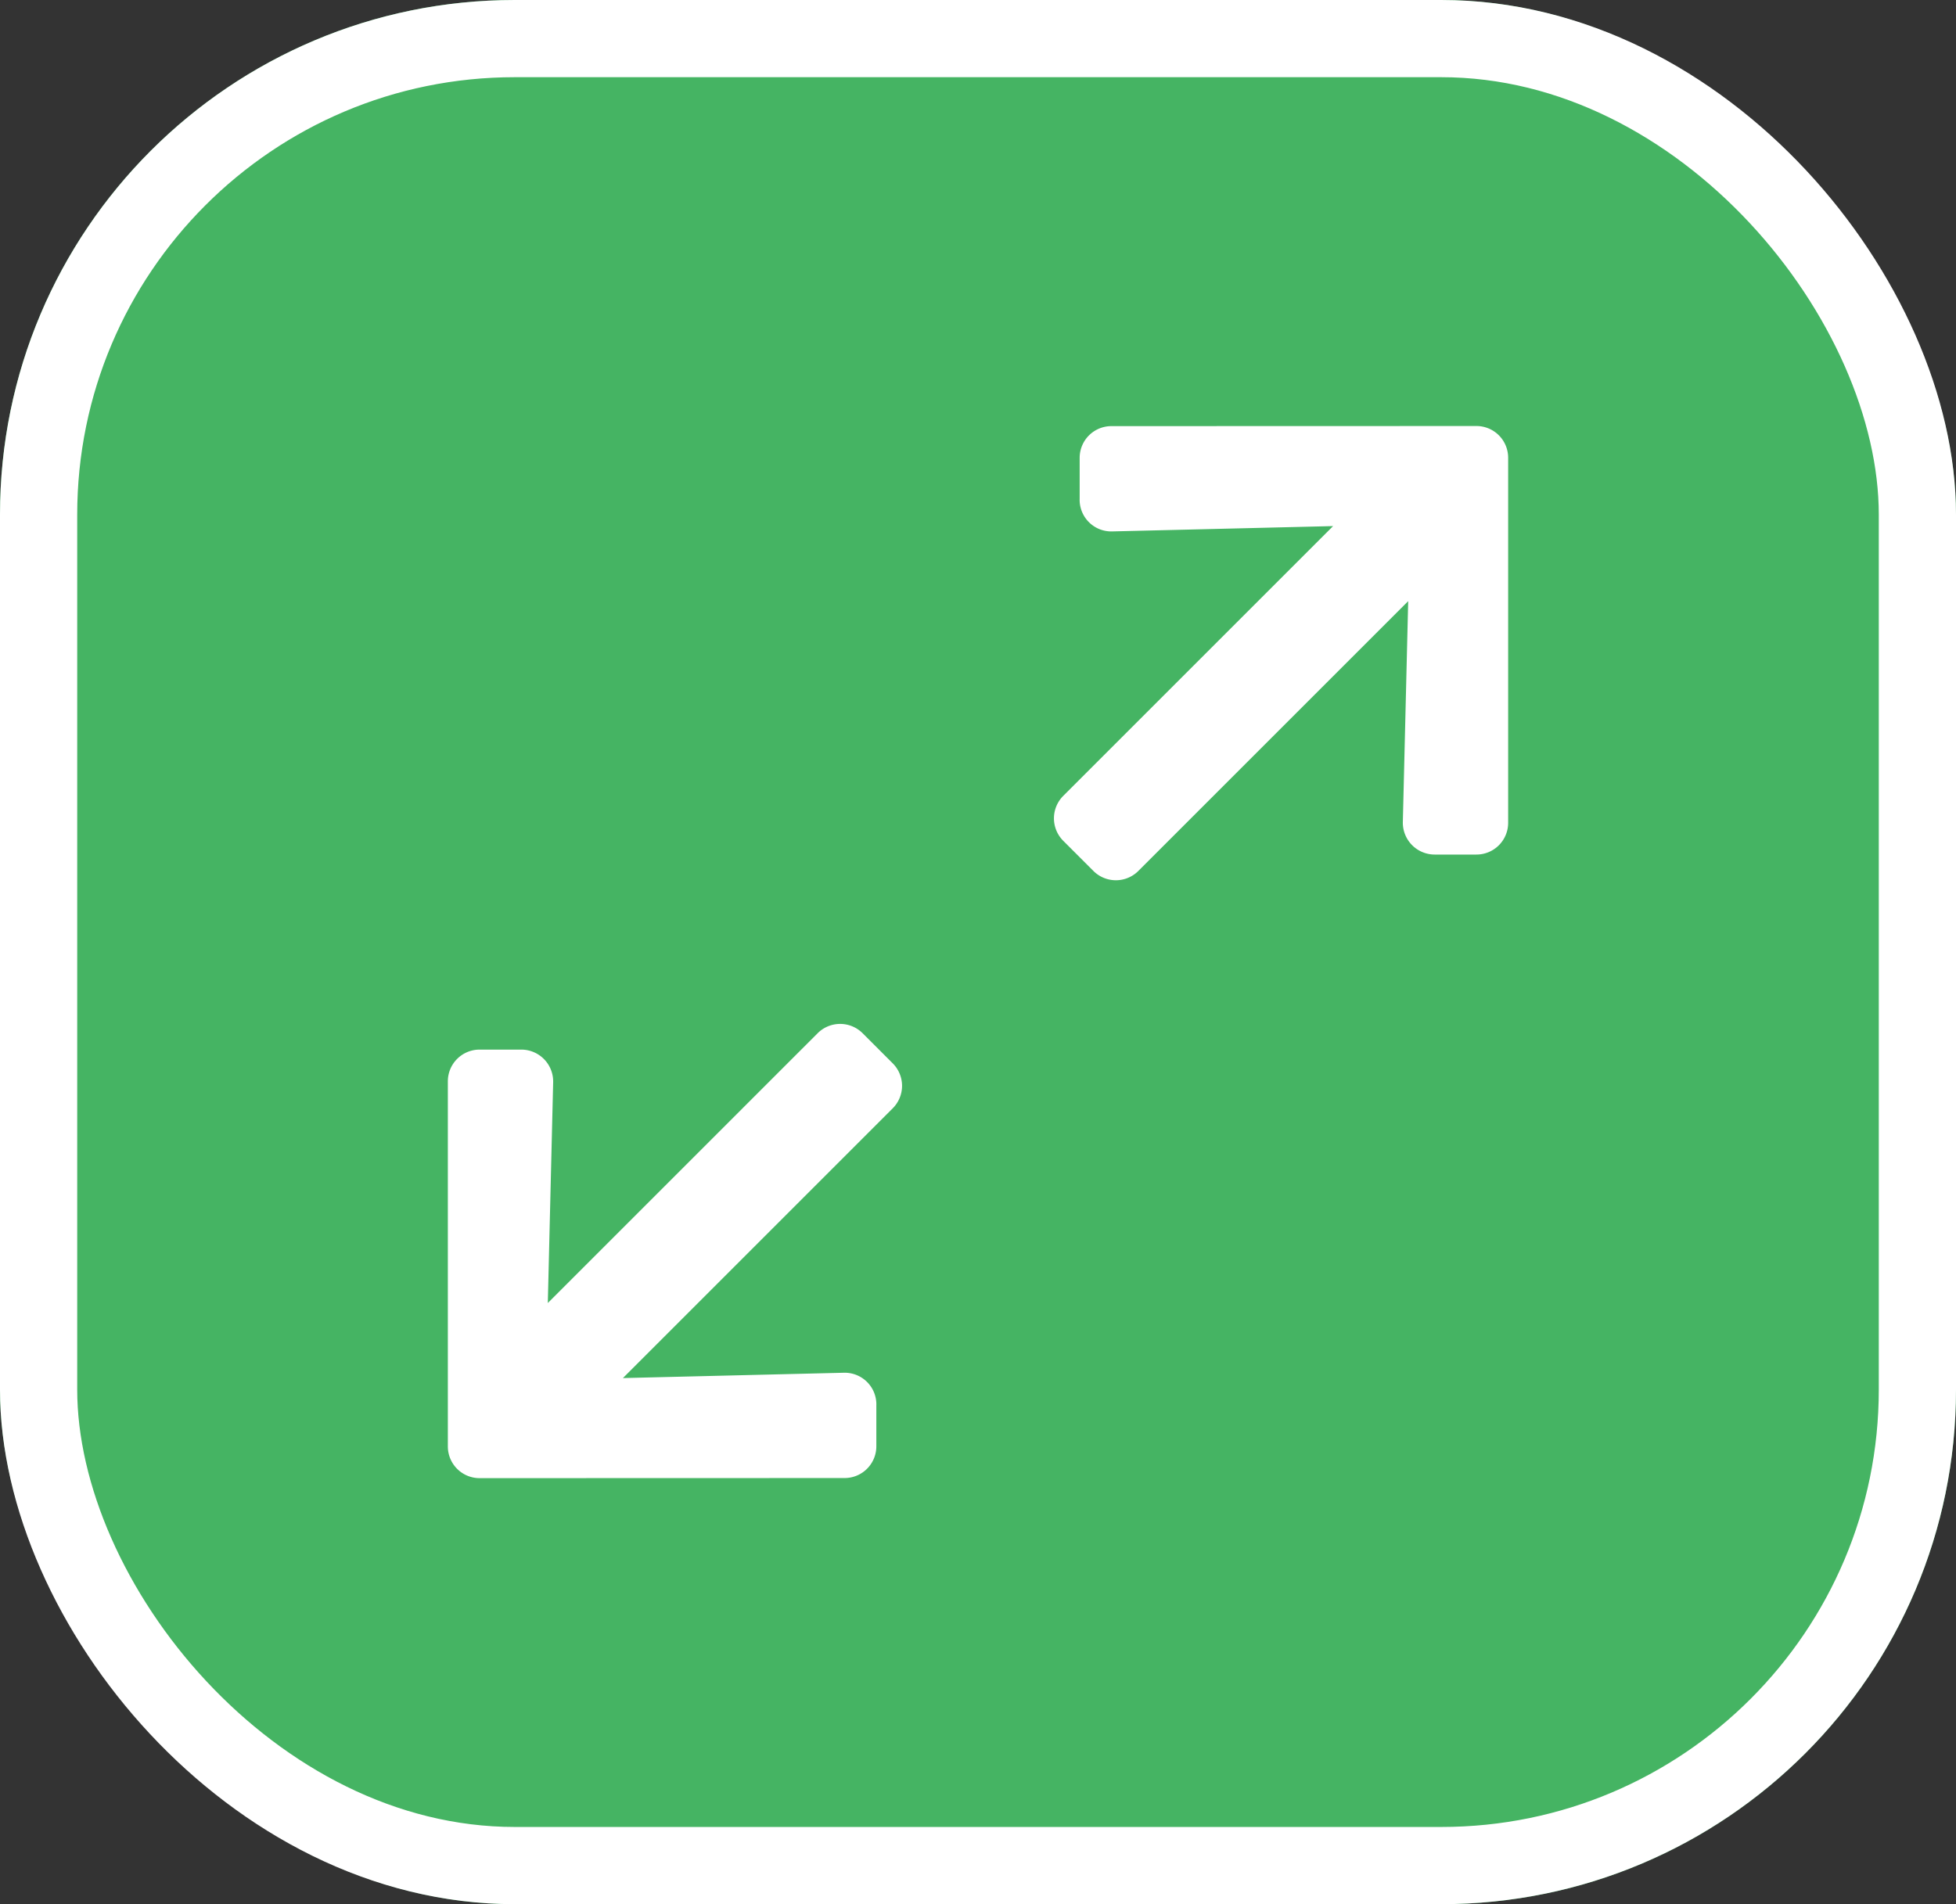
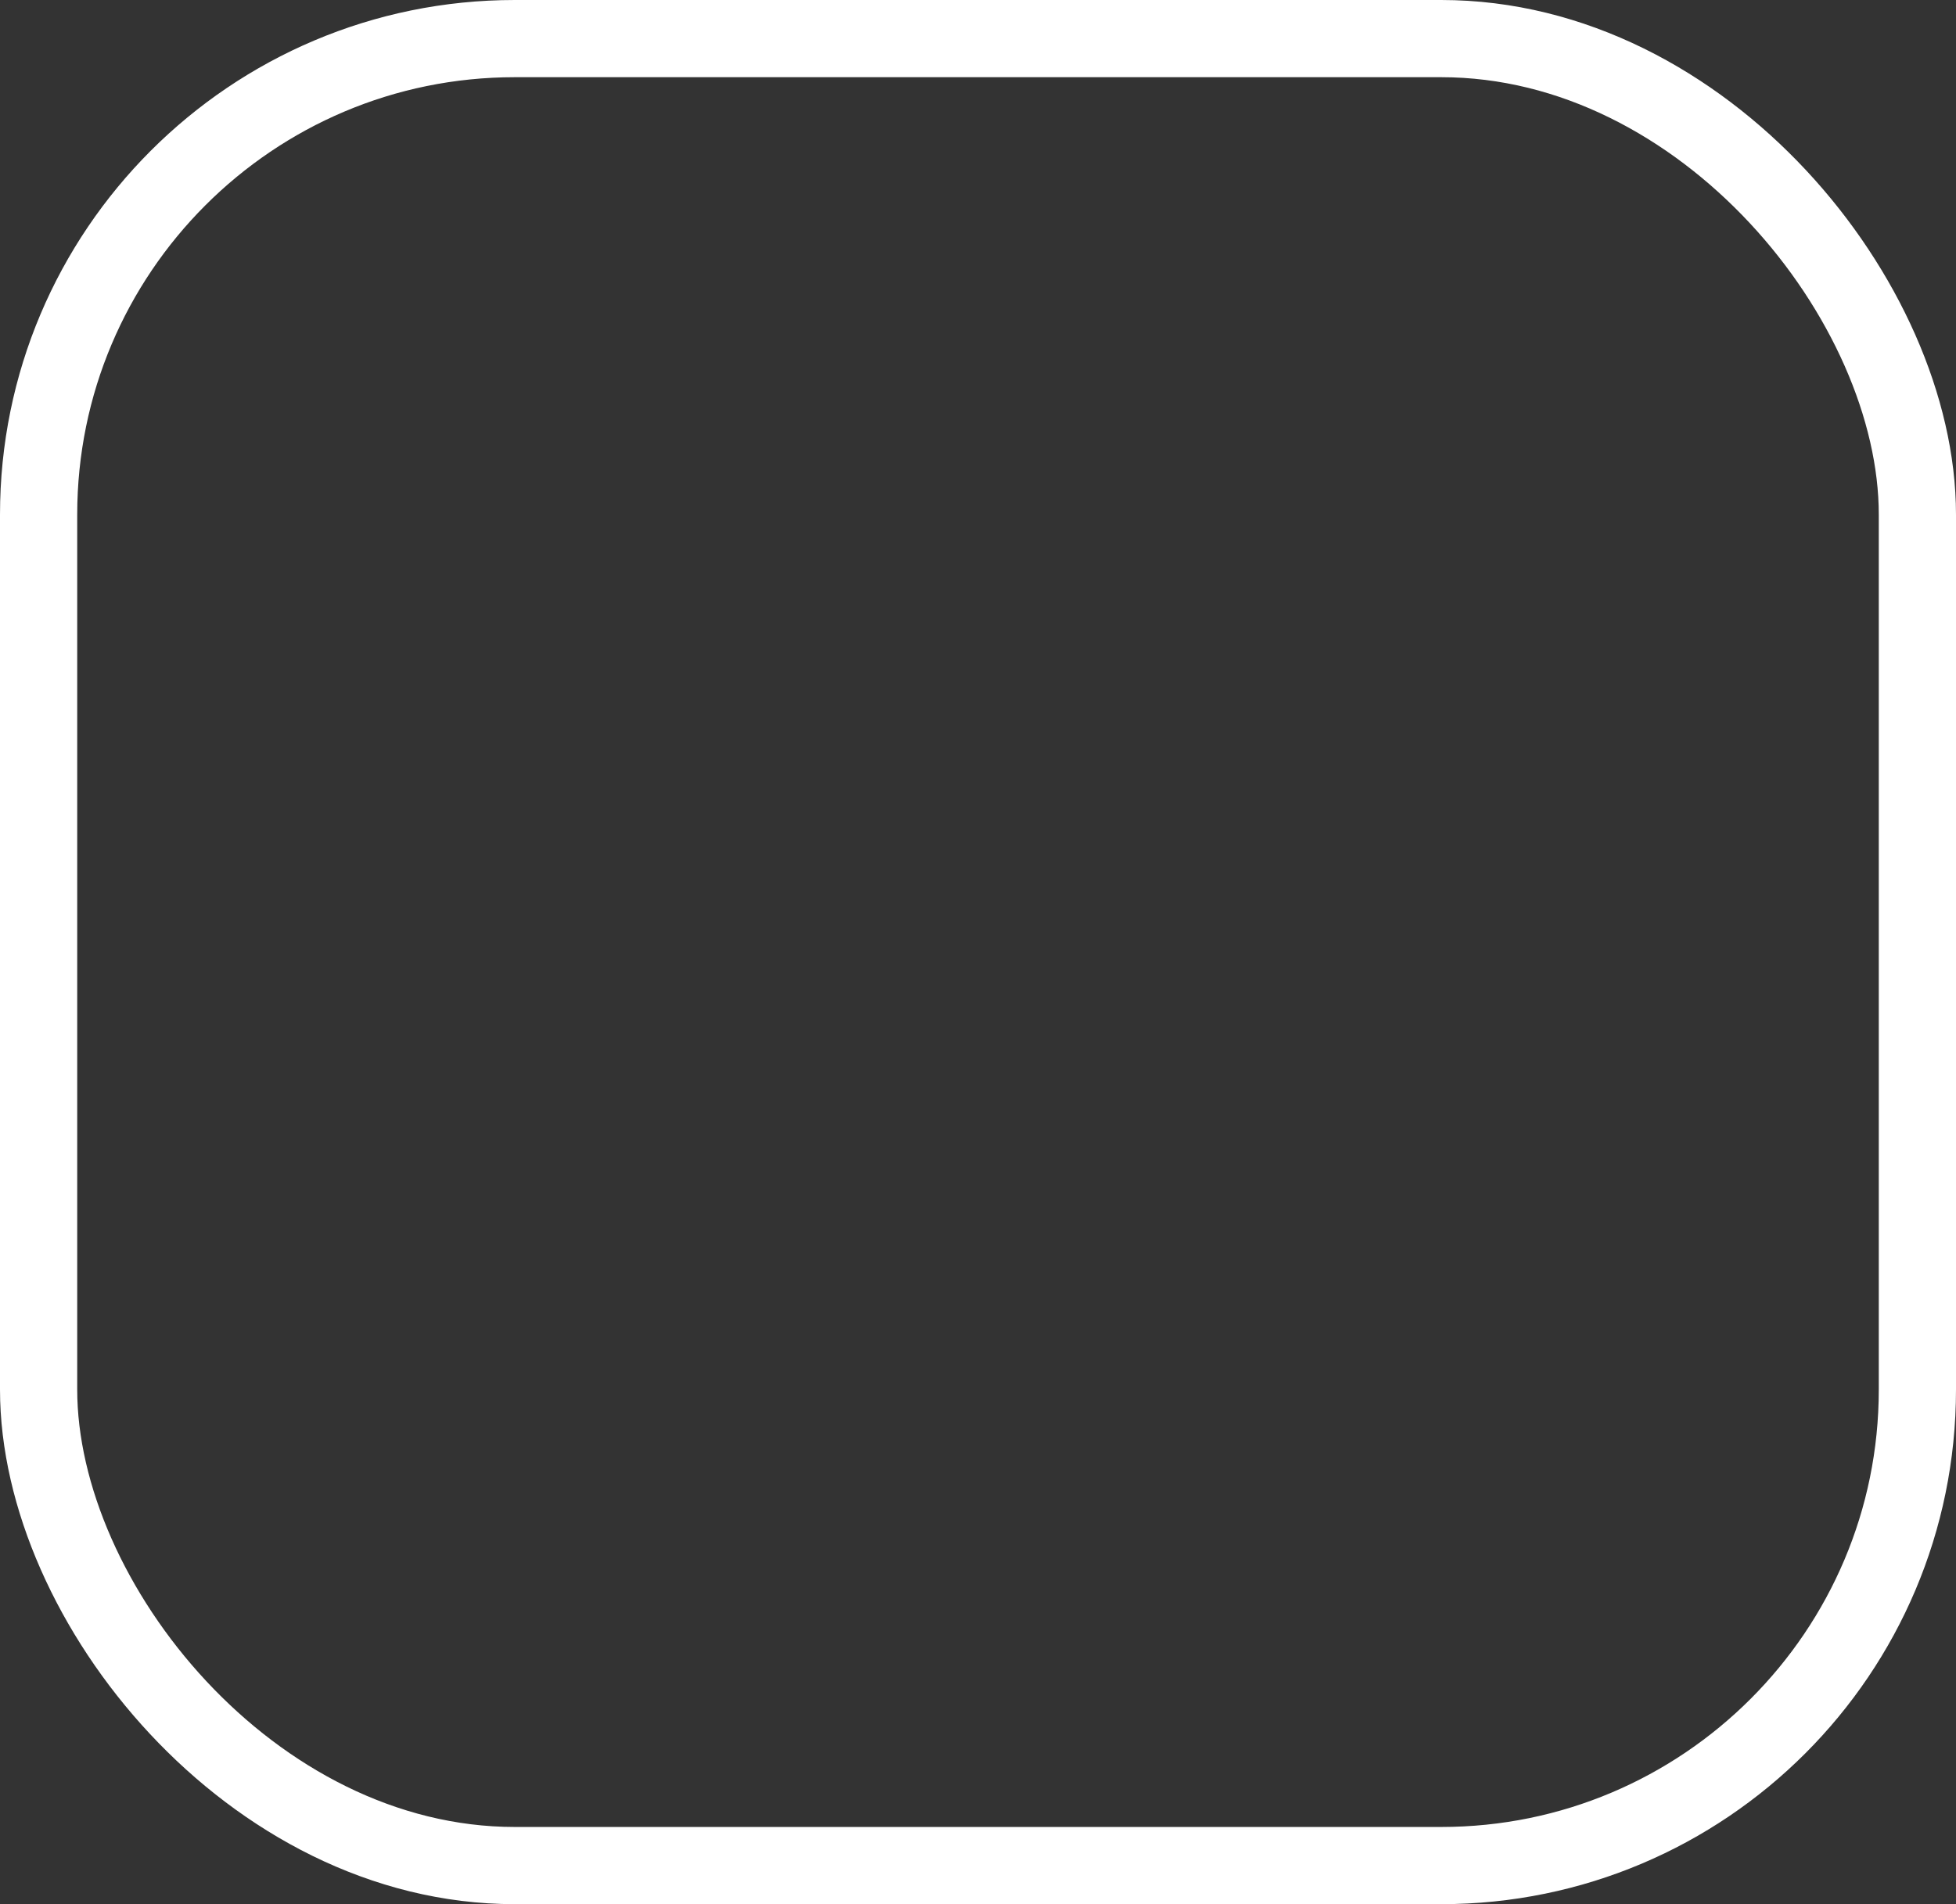
<svg xmlns="http://www.w3.org/2000/svg" width="76" height="74" viewBox="0 0 76 74">
  <rect x="0" y="0" width="76" height="74" fill="#333333" stroke="none" />
  <g data-name="長方形 3169" fill="#45b463" stroke="#fff" stroke-width="3">
-     <rect width="76" height="74" rx="20" stroke="none" />
    <rect x="1.5" y="1.5" width="73" height="71" rx="18.5" fill="none" />
  </g>
-   <path data-name="Icon awesome-arrow-right" d="M41.95 19.416v-1.62a1.233 1.233 0 011.236-1.236l14.177-.004a1.233 1.233 0 011.236 1.237v14.18a1.233 1.233 0 01-1.236 1.237h-1.62a1.239 1.239 0 01-1.236-1.265l.208-8.583-10.483 10.483a1.235 1.235 0 01-1.75 0l-1.167-1.167a1.235 1.235 0 010-1.751l10.482-10.482-8.582.207a1.23 1.23 0 01-1.266-1.236zm-7.9 35.168v1.62a1.233 1.233 0 01-1.236 1.236l-14.177.004a1.233 1.233 0 01-1.236-1.237v-14.18a1.233 1.233 0 011.236-1.237h1.62a1.239 1.239 0 011.236 1.265l-.208 8.583 10.483-10.483a1.235 1.235 0 011.75 0l1.167 1.167a1.235 1.235 0 010 1.751L24.203 53.555l8.582-.207a1.23 1.23 0 011.266 1.236z" fill="#fff" />
</svg>